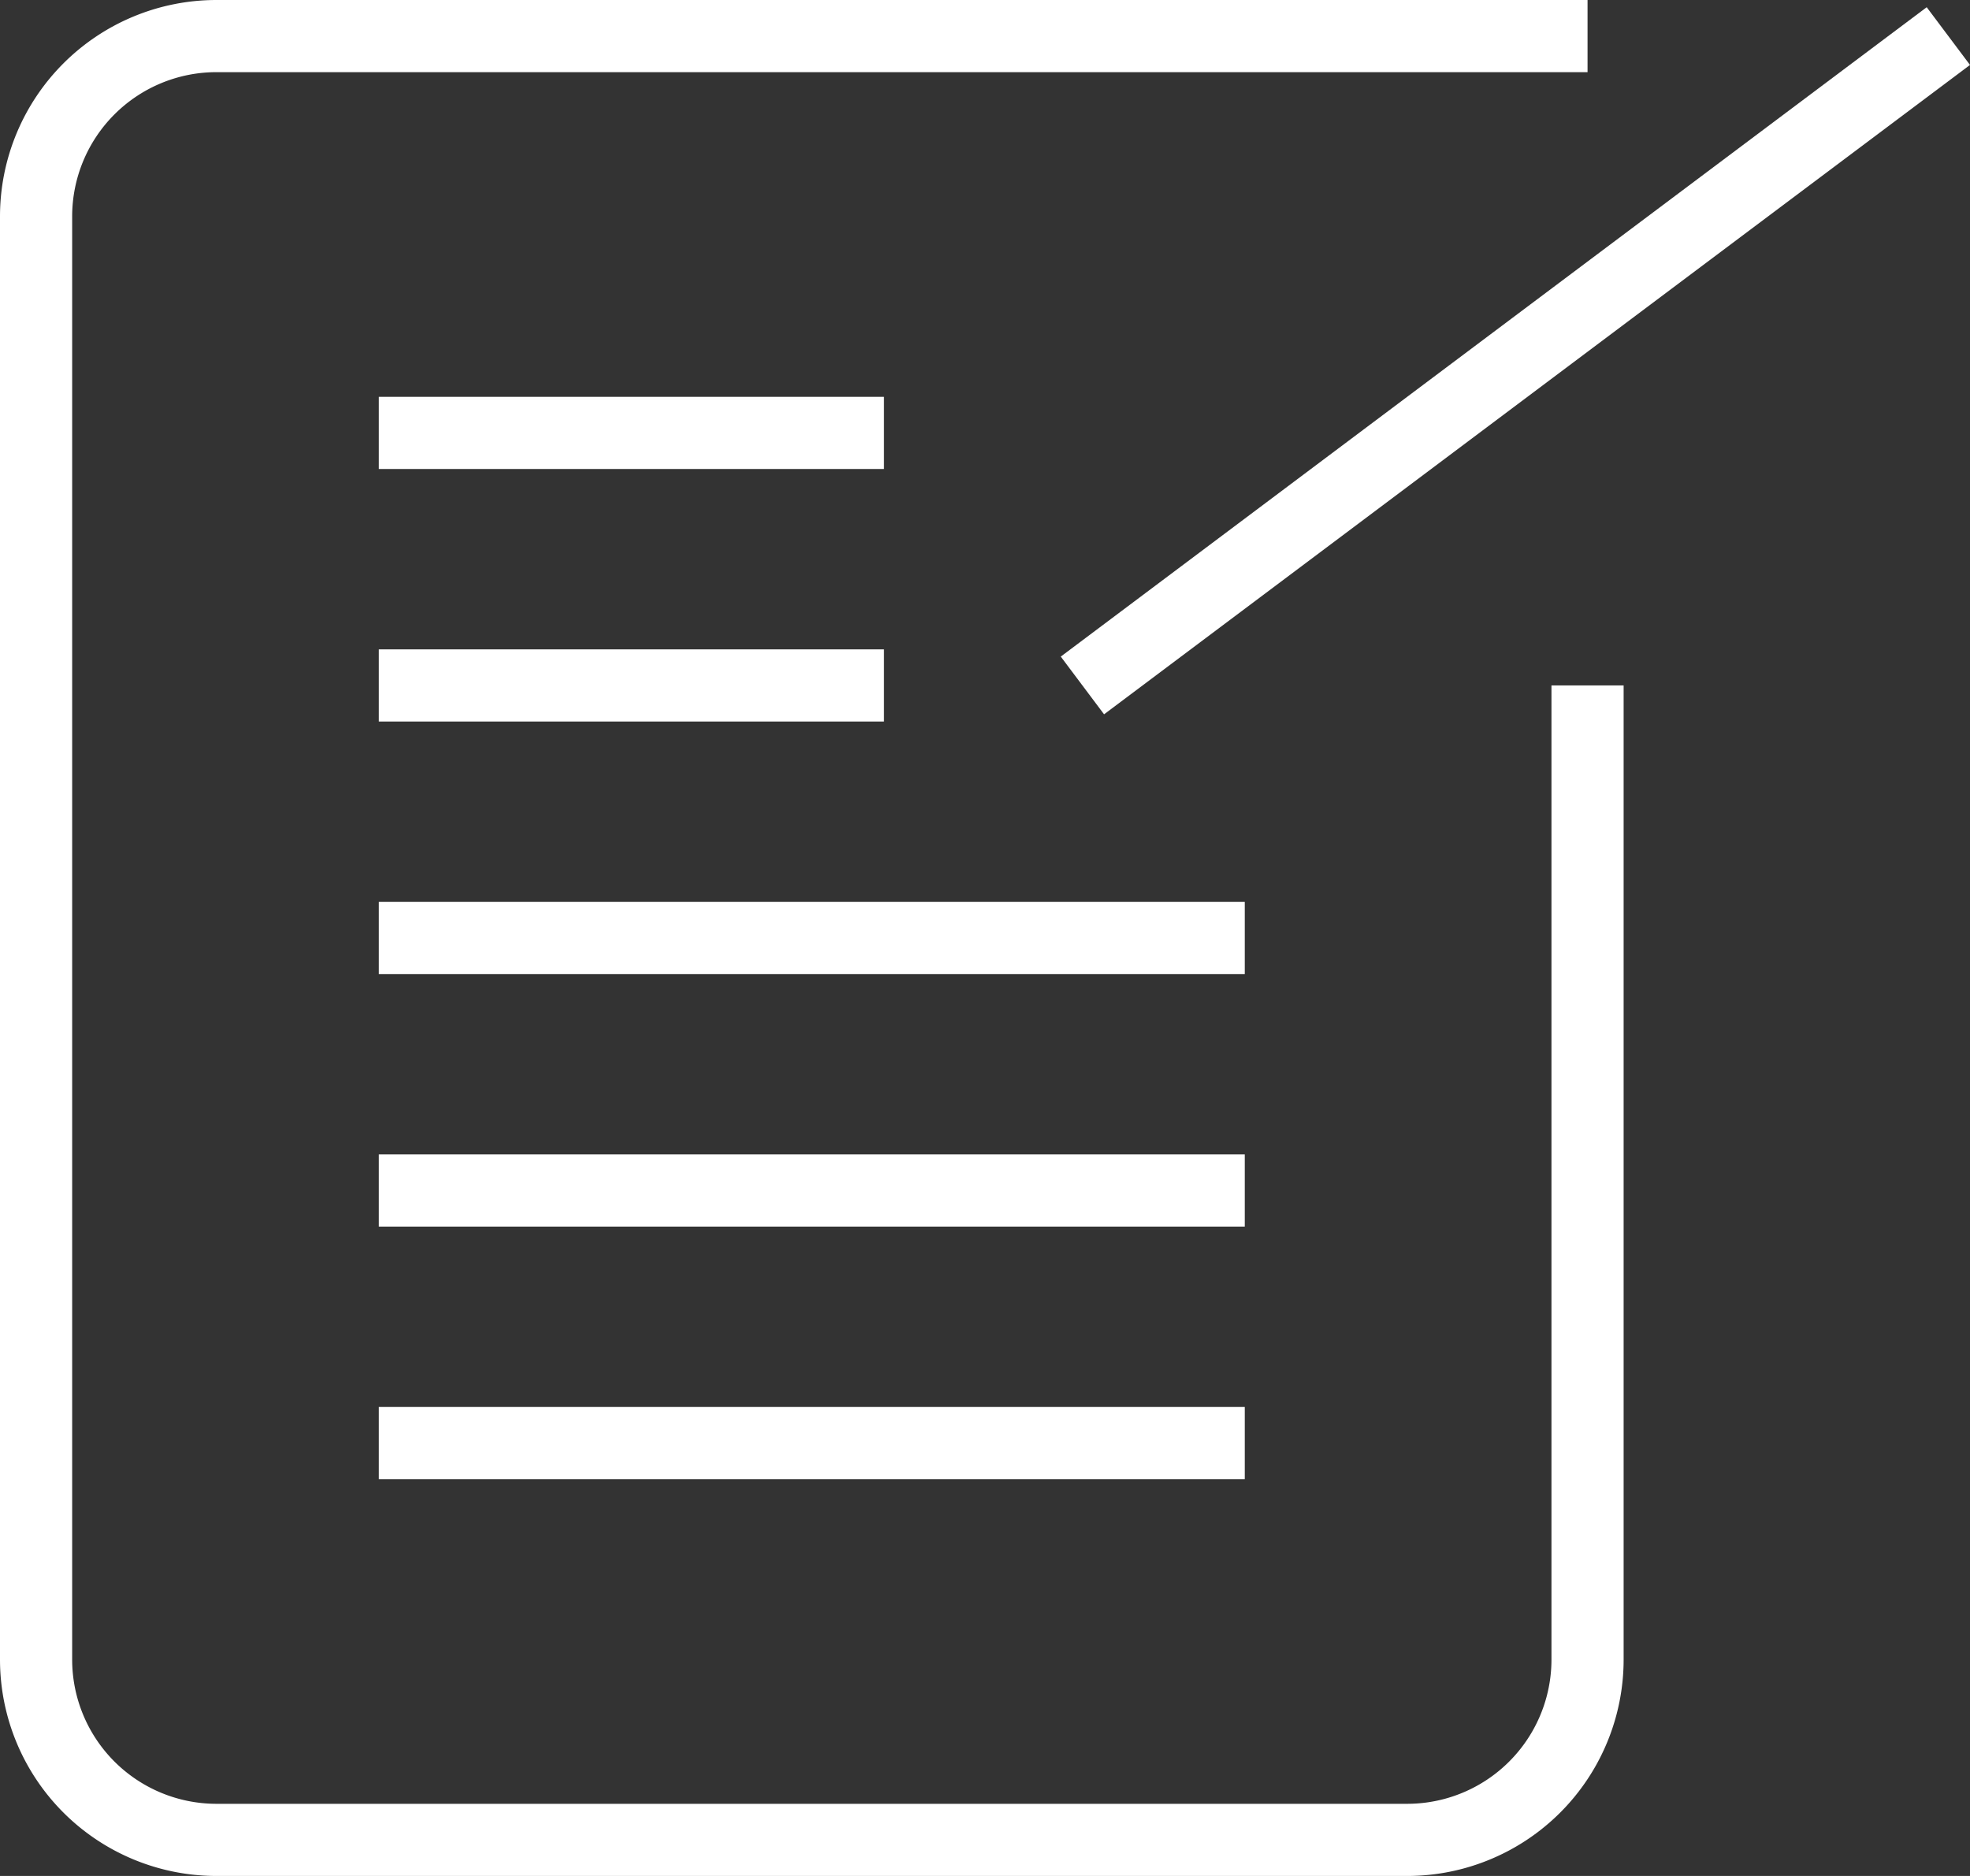
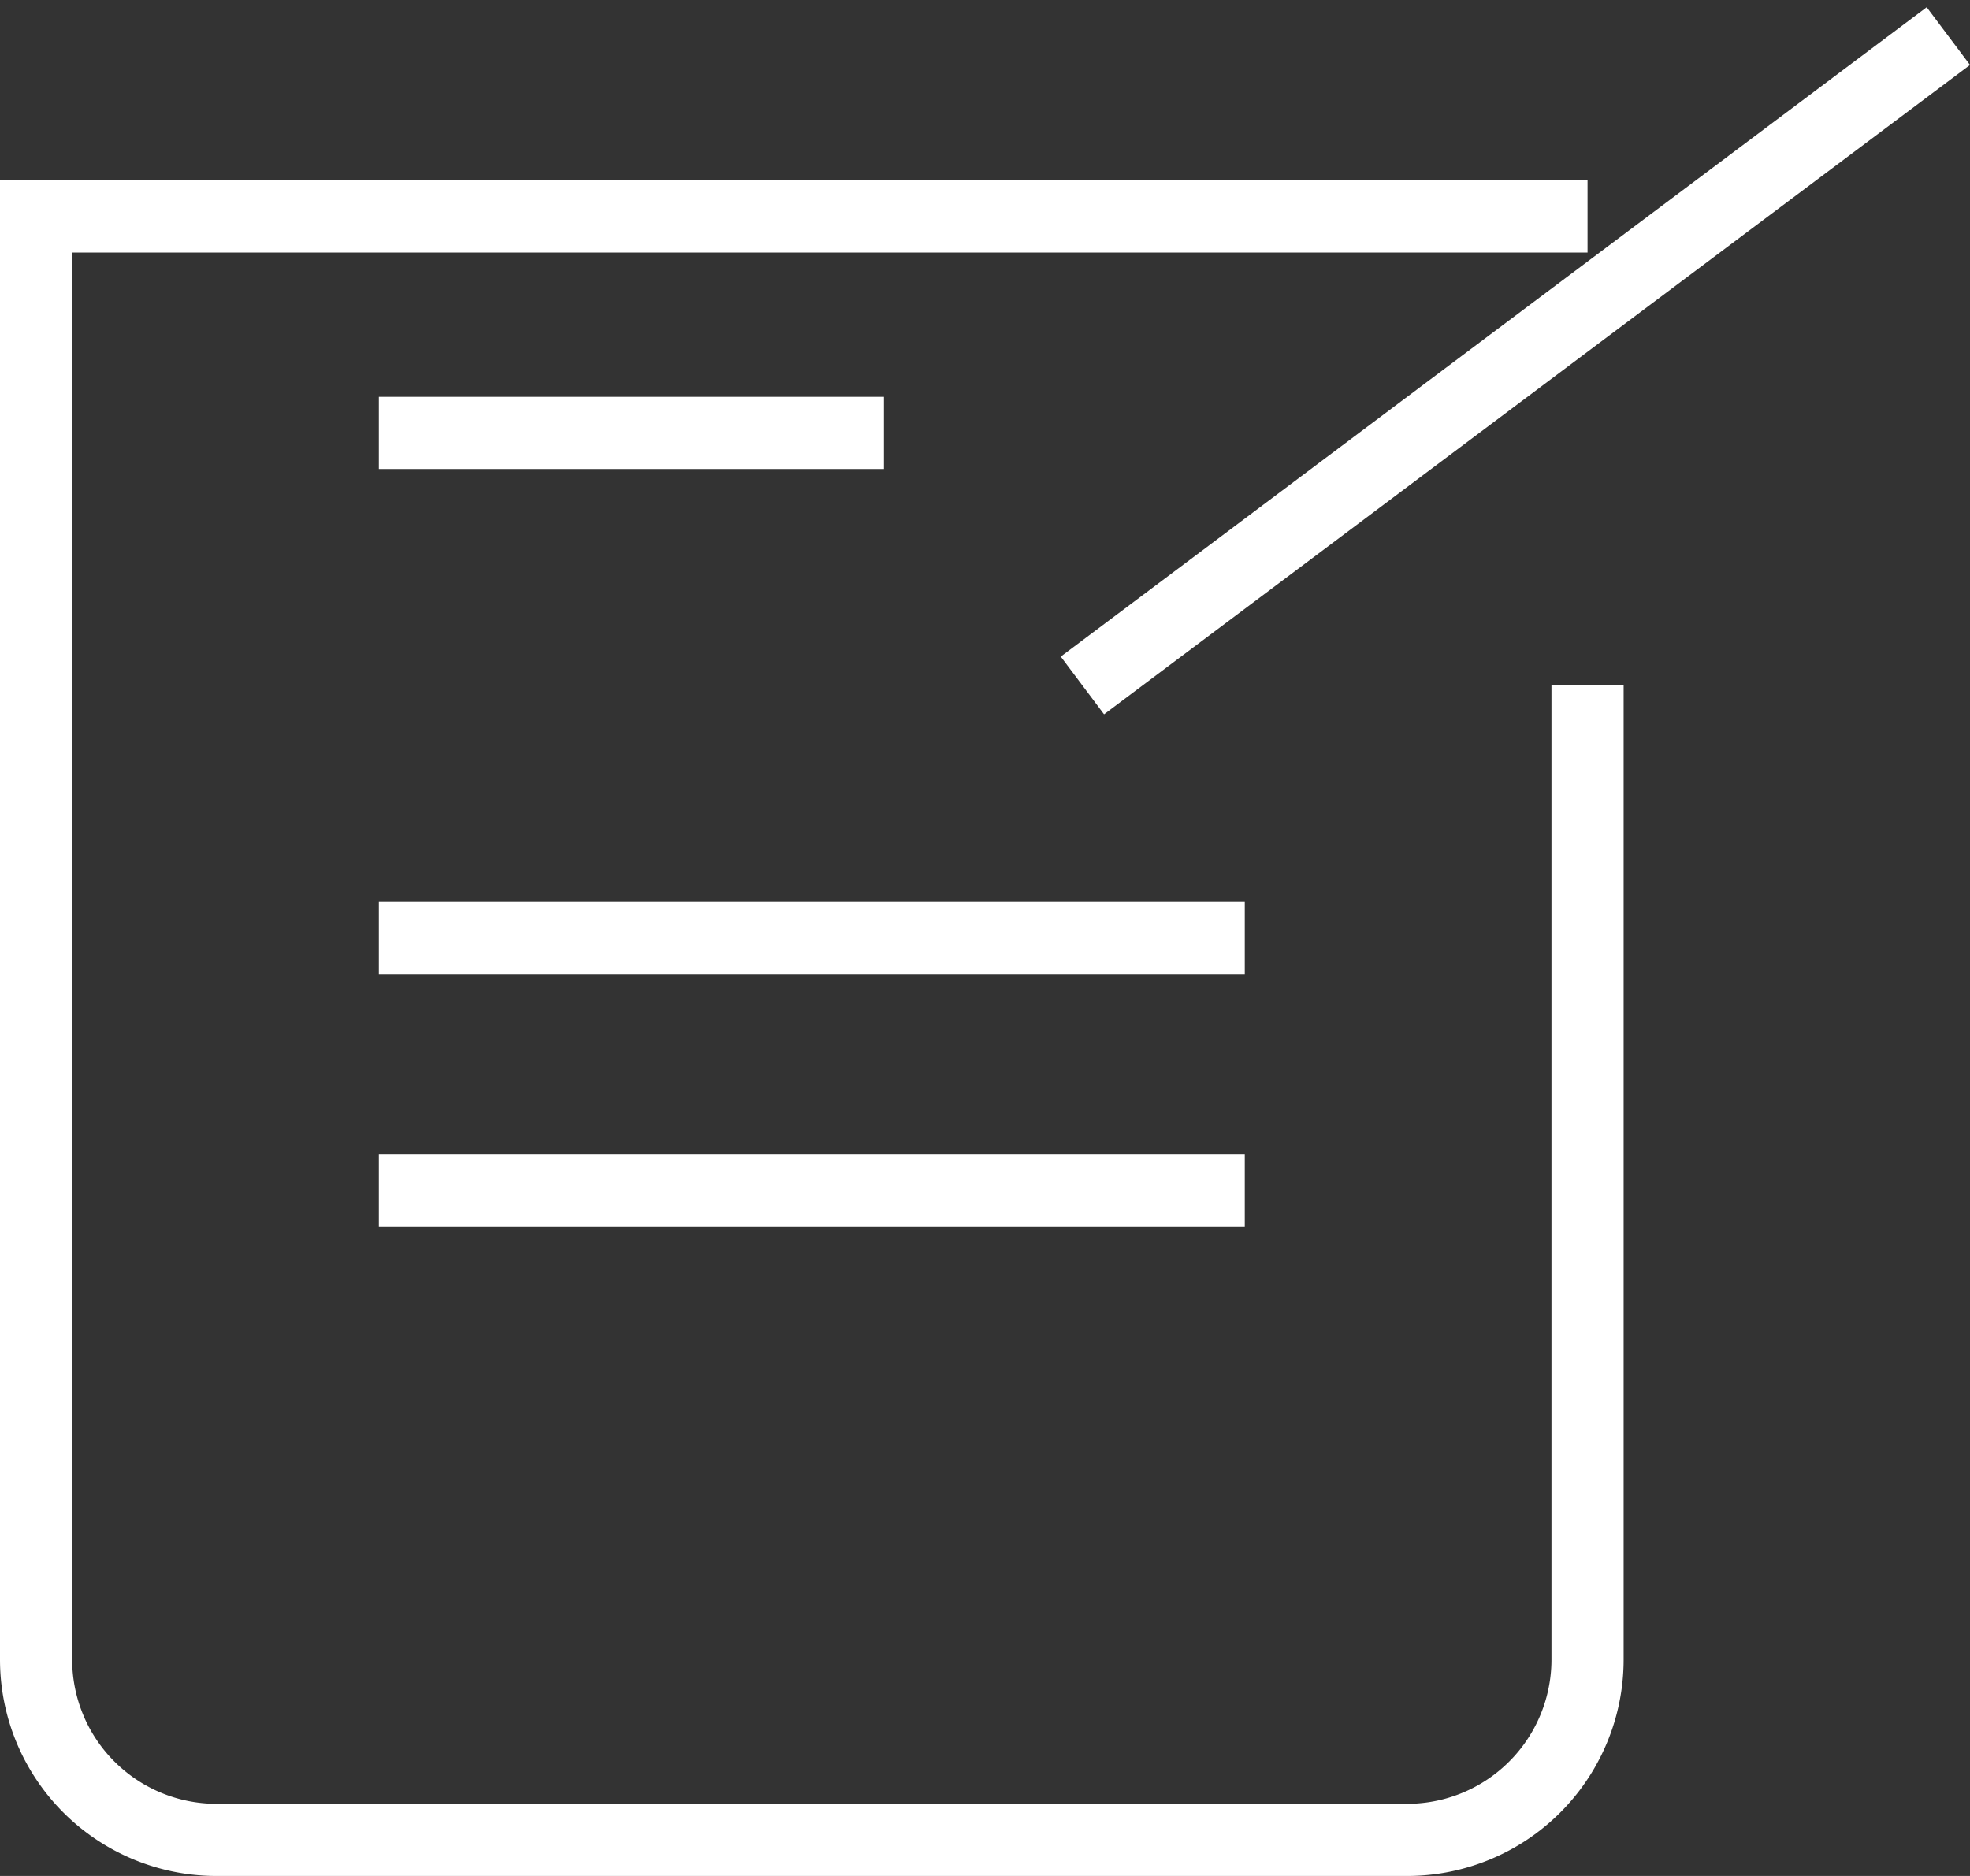
<svg xmlns="http://www.w3.org/2000/svg" viewBox="0 0 54.6 52">
  <rect x="0" y="0" width="54.6" height="52" fill="#333333" stroke="none" />
  <defs>
    <style>.cls-1{fill:none;stroke:#fff;stroke-miterlimit:10;stroke-width:2px;}</style>
  </defs>
  <g id="レイヤー_2" data-name="レイヤー 2">
    <g id="design">
      <line class="cls-1" x1="10.5" y1="33" x2="34.5" y2="33" />
-       <line class="cls-1" x1="10.5" y1="40" x2="34.5" y2="40" />
      <line class="cls-1" x1="10.5" y1="26" x2="34.5" y2="26" />
-       <line class="cls-1" x1="10.5" y1="19" x2="24.5" y2="19" />
      <line class="cls-1" x1="10.5" y1="12" x2="24.5" y2="12" />
-       <path class="cls-1" d="M44,19V46a5,5,0,0,1-5,5H6a5,5,0,0,1-5-5V6A5,5,0,0,1,6,1H44" />
+       <path class="cls-1" d="M44,19V46a5,5,0,0,1-5,5H6a5,5,0,0,1-5-5V6H44" />
      <line class="cls-1" x1="54" y1="1" x2="30" y2="19" />
    </g>
  </g>
</svg>